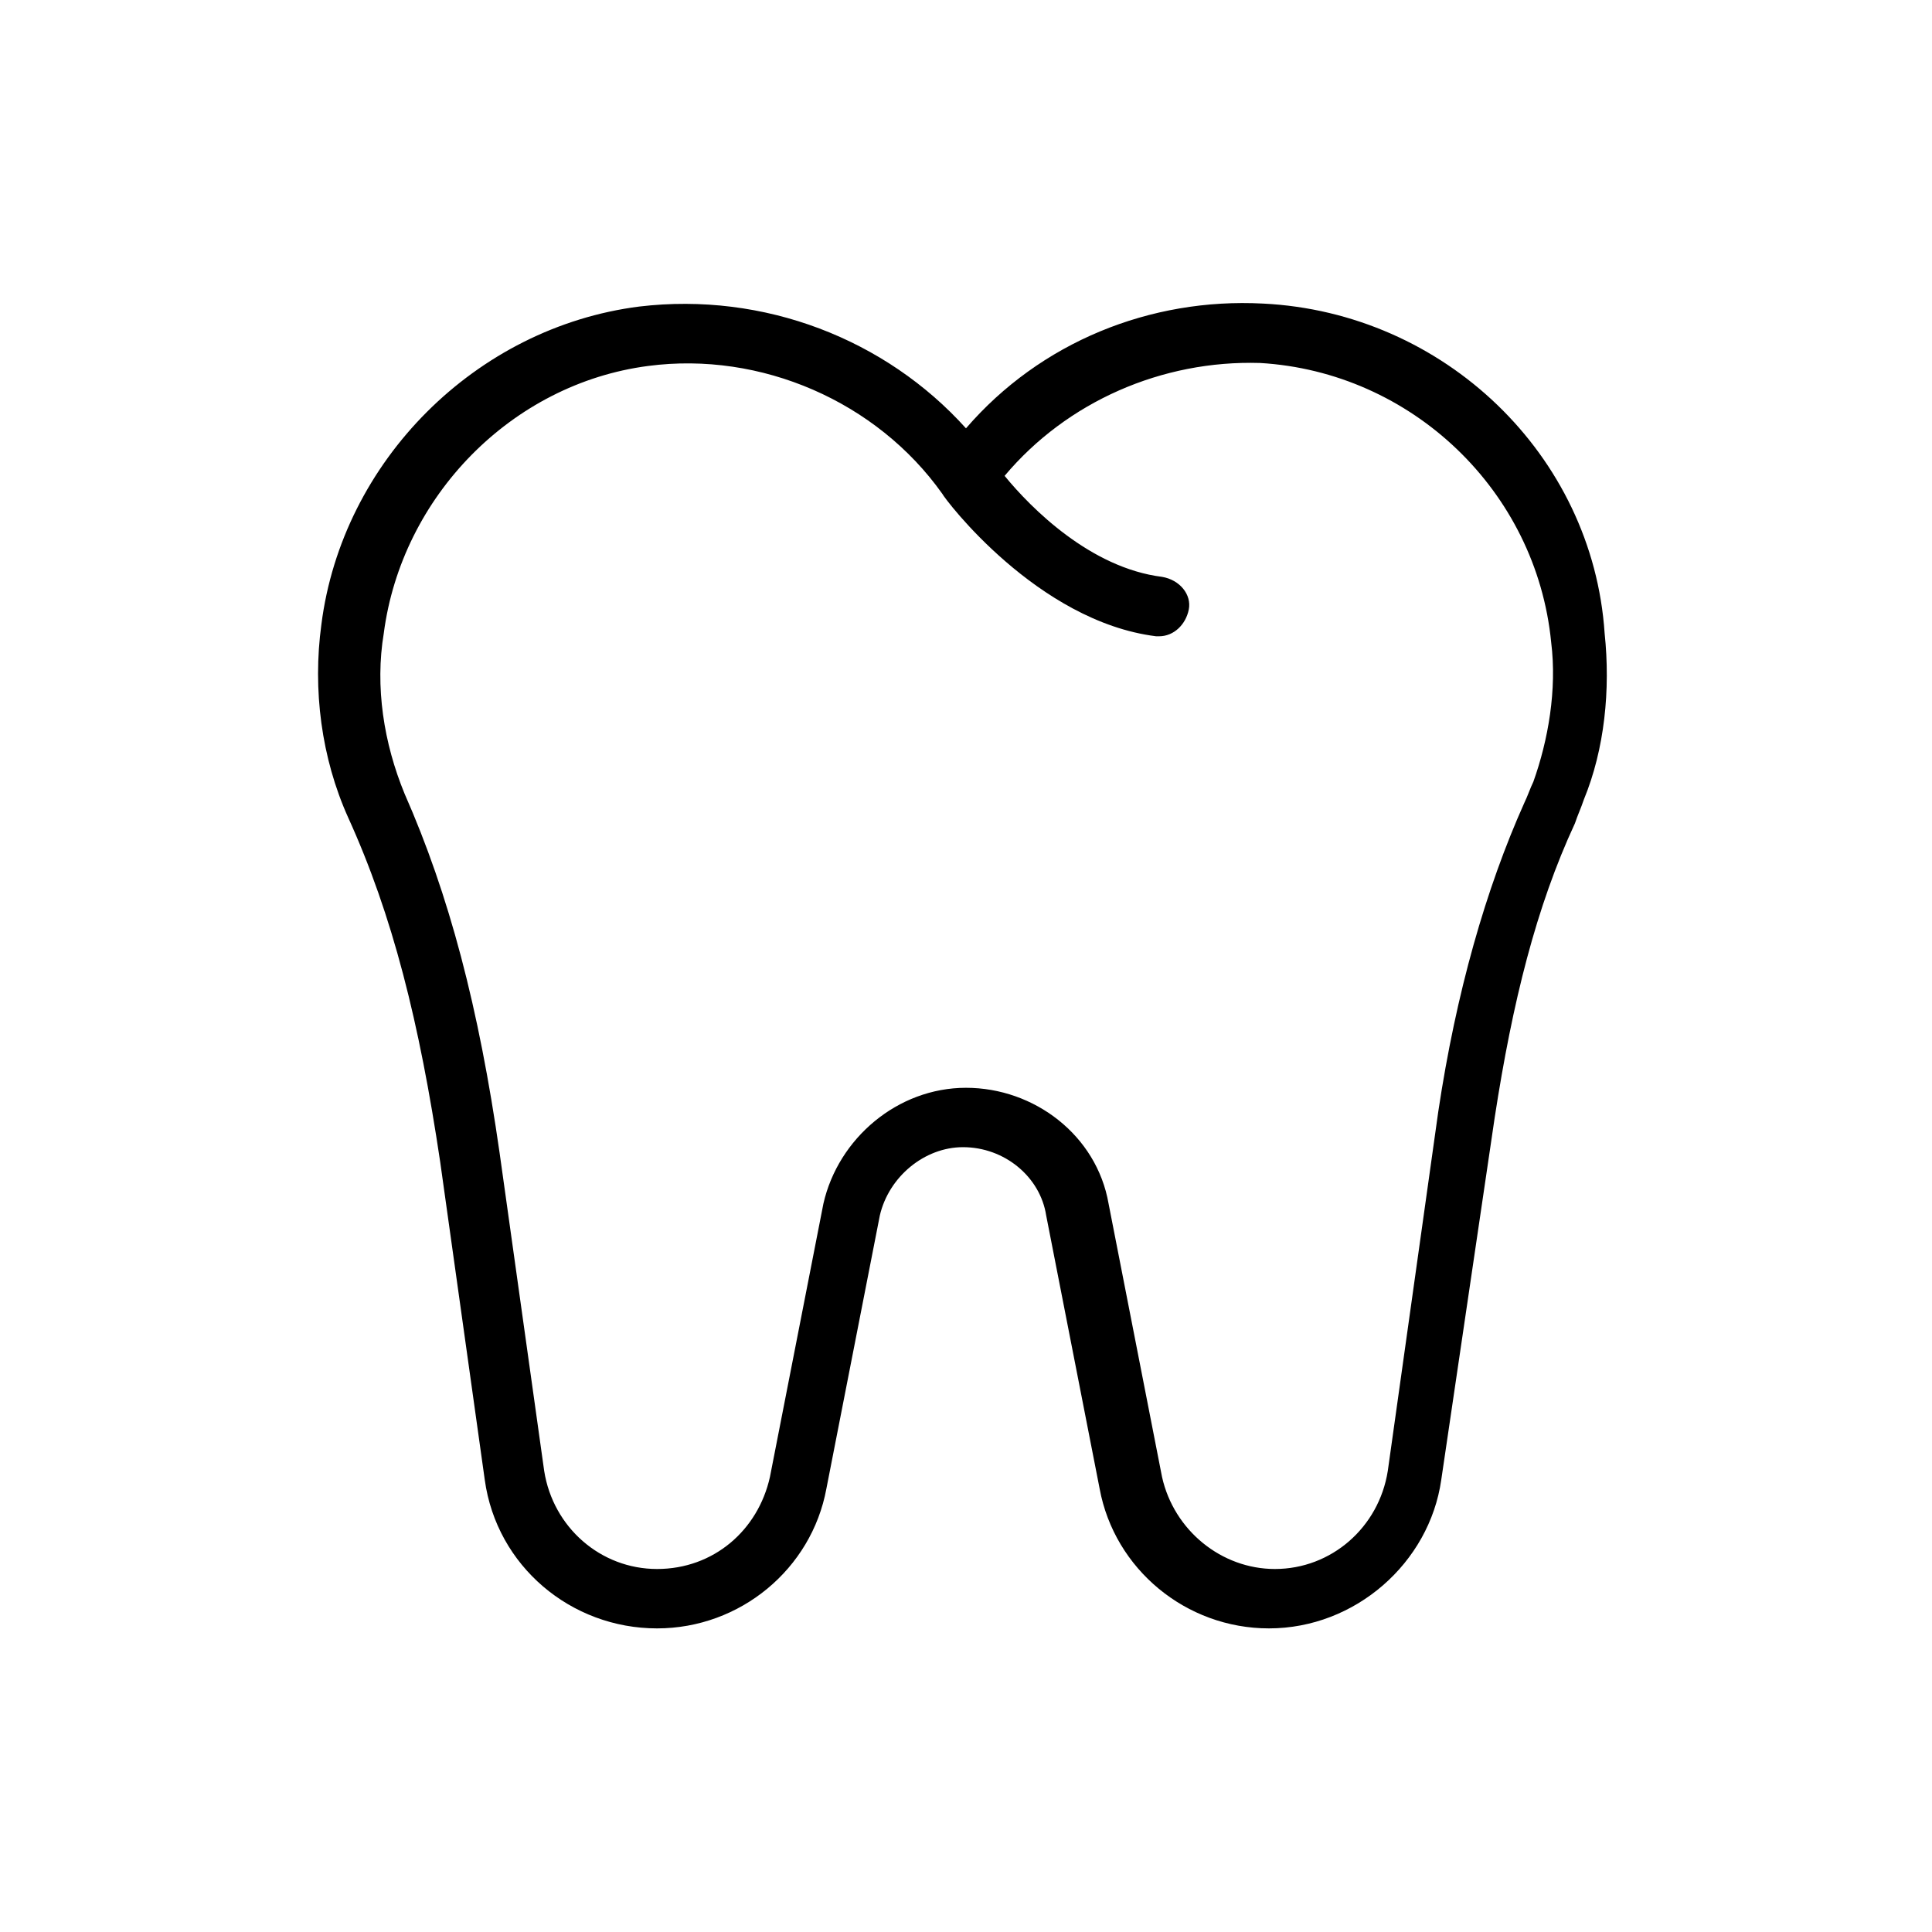
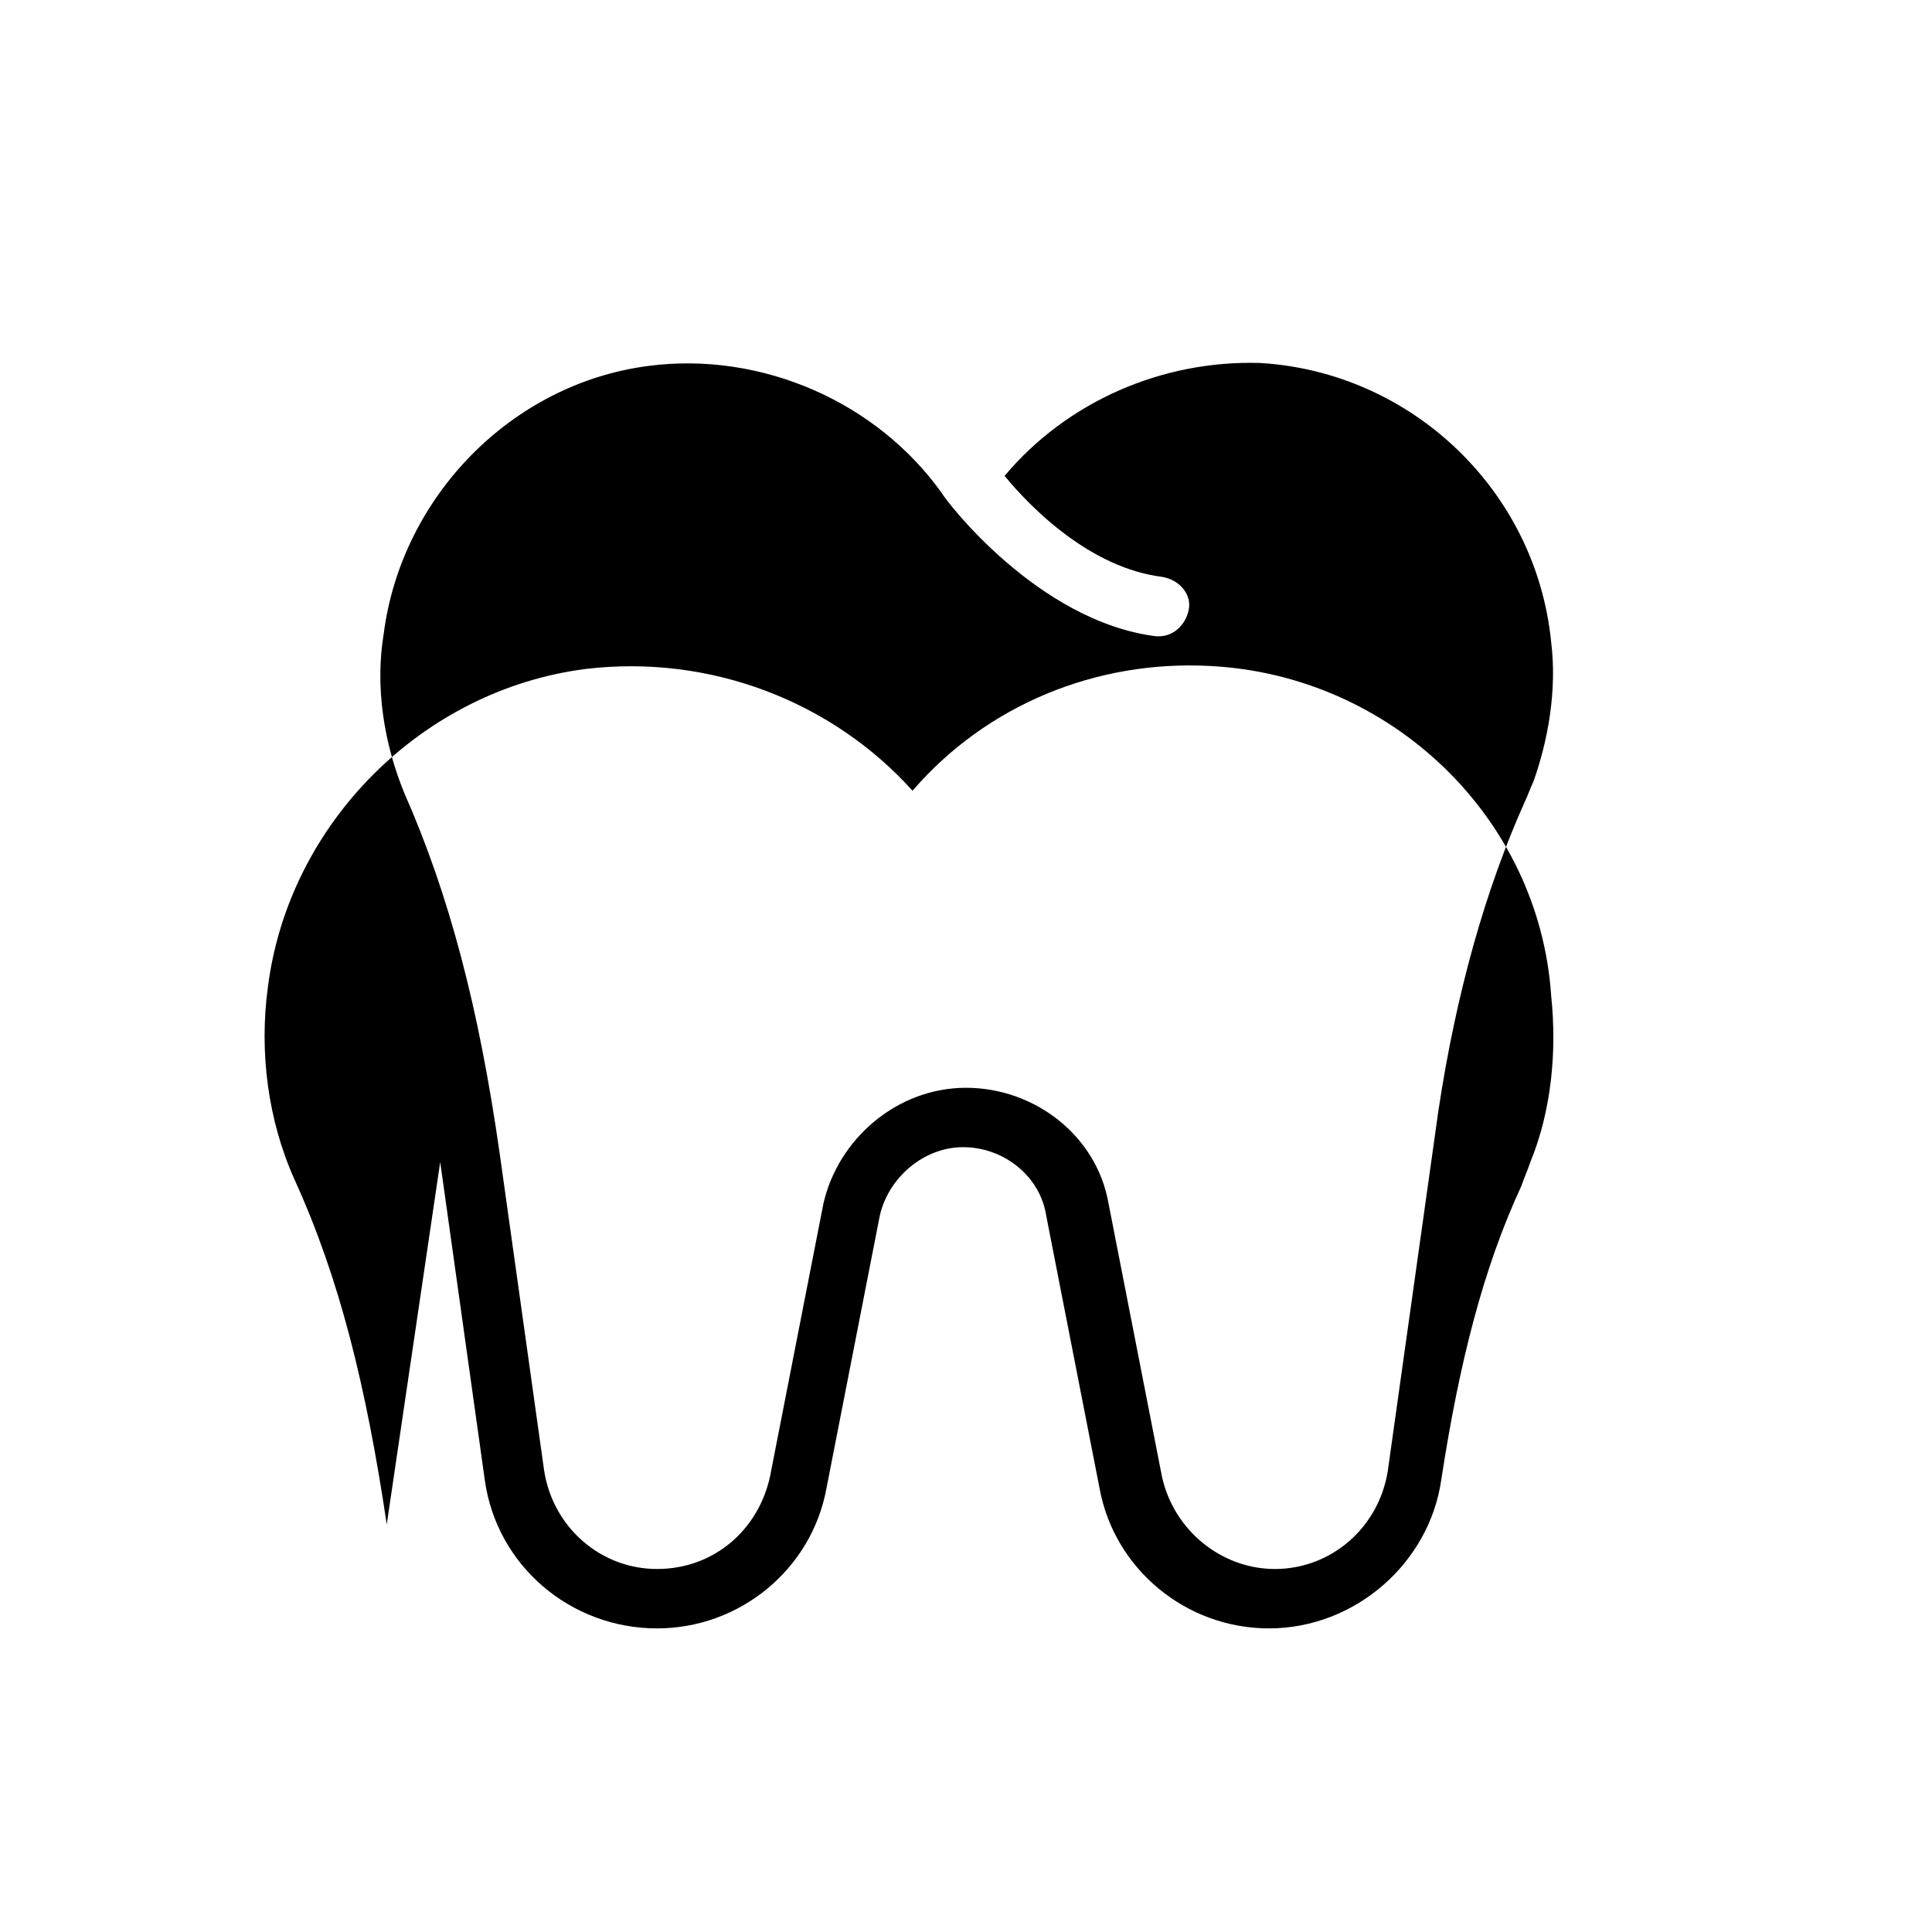
<svg xmlns="http://www.w3.org/2000/svg" fill="#000000" width="800px" height="800px" version="1.1" viewBox="144 144 512 512">
-   <path d="m260.66 451.95 11.809 84.23c3.148 22.828 22.828 39.359 45.656 39.359 22.043 0 40.934-15.742 44.871-37l14.168-72.422c2.363-10.234 11.809-18.105 22.043-18.105 11.02 0 20.469 7.871 22.043 18.105l14.168 72.422c3.938 21.254 22.828 37 44.871 37 22.828 0 42.508-17.32 45.656-39.359l14.168-96.039c4.723-30.699 11.02-55.891 21.254-77.934 0.789-2.363 1.574-3.938 2.363-6.297 5.512-13.383 7.086-29.125 5.512-44.082-3.148-47.23-42.508-85.02-90.527-87.379-29.914-1.574-59.039 10.234-78.719 33.062-21.254-23.617-53.531-36.211-86.594-32.273-43.297 5.512-78.719 40.934-84.23 84.23-2.363 17.32 0 35.426 7.086 51.168 11.809 25.977 18.891 54.316 24.402 91.312zm-14.957-140.12c4.723-36.211 33.852-66.125 70.062-70.848 29.914-3.938 60.613 9.445 77.934 33.852 0.789 1.574 25.191 33.852 56.68 37.785h0.789c3.938 0 7.086-3.148 7.871-7.086 0.789-3.938-2.363-7.871-7.086-8.66-18.895-2.363-34.637-18.105-41.723-26.766 16.531-19.68 41.723-30.699 67.699-29.914 40.148 2.363 73.211 33.852 77.145 73.996 1.574 12.594-0.789 25.977-4.723 37-0.789 1.574-1.574 3.938-2.363 5.512-10.234 22.828-18.105 50.383-22.828 81.867l-13.383 95.254c-2.363 14.957-14.957 25.977-29.914 25.977-14.168 0-26.766-10.234-29.914-24.402l-14.168-72.422c-3.148-18.105-19.68-30.699-37.785-30.699s-33.852 13.383-37.785 30.699l-14.168 72.422c-3.148 14.168-14.957 24.402-29.914 24.402-14.957 0-27.551-11.02-29.914-25.977l-11.809-84.23c-5.512-38.574-13.383-68.488-25.191-95.25-5.512-13.387-7.875-28.344-5.512-42.512z" />
+   <path d="m260.66 451.95 11.809 84.23c3.148 22.828 22.828 39.359 45.656 39.359 22.043 0 40.934-15.742 44.871-37l14.168-72.422c2.363-10.234 11.809-18.105 22.043-18.105 11.02 0 20.469 7.871 22.043 18.105l14.168 72.422c3.938 21.254 22.828 37 44.871 37 22.828 0 42.508-17.32 45.656-39.359c4.723-30.699 11.02-55.891 21.254-77.934 0.789-2.363 1.574-3.938 2.363-6.297 5.512-13.383 7.086-29.125 5.512-44.082-3.148-47.23-42.508-85.02-90.527-87.379-29.914-1.574-59.039 10.234-78.719 33.062-21.254-23.617-53.531-36.211-86.594-32.273-43.297 5.512-78.719 40.934-84.23 84.23-2.363 17.32 0 35.426 7.086 51.168 11.809 25.977 18.891 54.316 24.402 91.312zm-14.957-140.12c4.723-36.211 33.852-66.125 70.062-70.848 29.914-3.938 60.613 9.445 77.934 33.852 0.789 1.574 25.191 33.852 56.68 37.785h0.789c3.938 0 7.086-3.148 7.871-7.086 0.789-3.938-2.363-7.871-7.086-8.66-18.895-2.363-34.637-18.105-41.723-26.766 16.531-19.68 41.723-30.699 67.699-29.914 40.148 2.363 73.211 33.852 77.145 73.996 1.574 12.594-0.789 25.977-4.723 37-0.789 1.574-1.574 3.938-2.363 5.512-10.234 22.828-18.105 50.383-22.828 81.867l-13.383 95.254c-2.363 14.957-14.957 25.977-29.914 25.977-14.168 0-26.766-10.234-29.914-24.402l-14.168-72.422c-3.148-18.105-19.68-30.699-37.785-30.699s-33.852 13.383-37.785 30.699l-14.168 72.422c-3.148 14.168-14.957 24.402-29.914 24.402-14.957 0-27.551-11.02-29.914-25.977l-11.809-84.23c-5.512-38.574-13.383-68.488-25.191-95.25-5.512-13.387-7.875-28.344-5.512-42.512z" />
</svg>